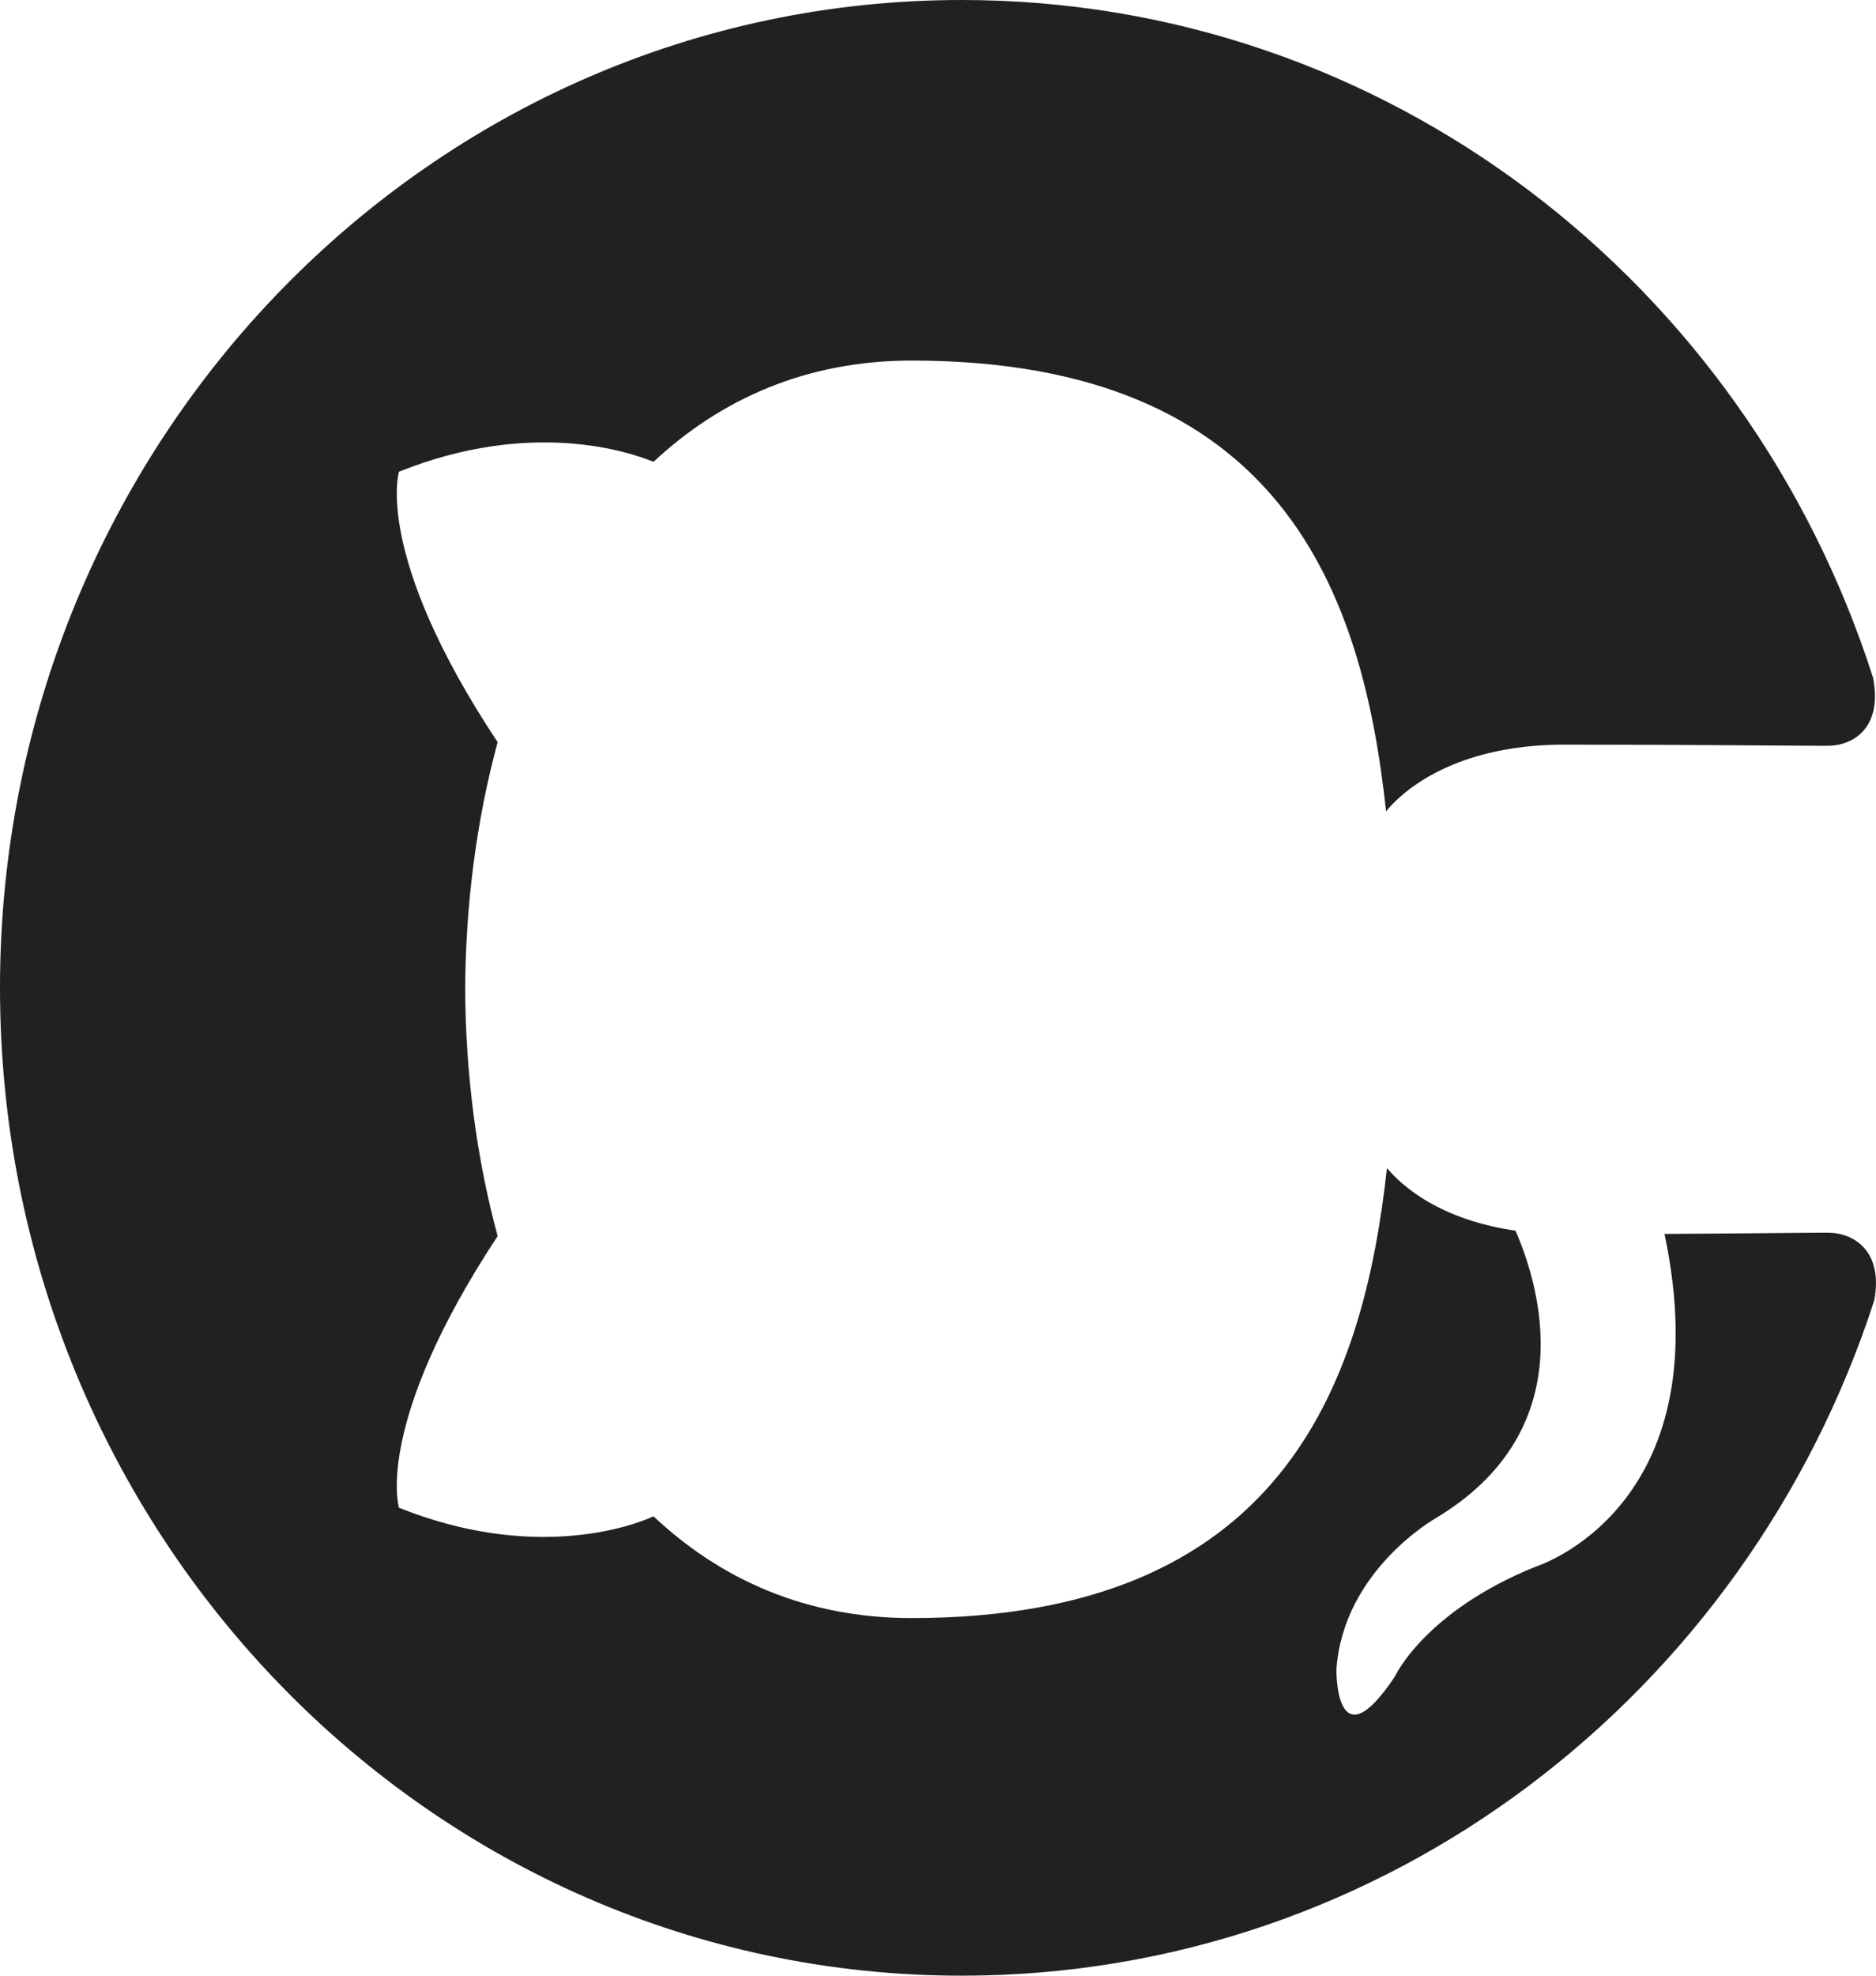
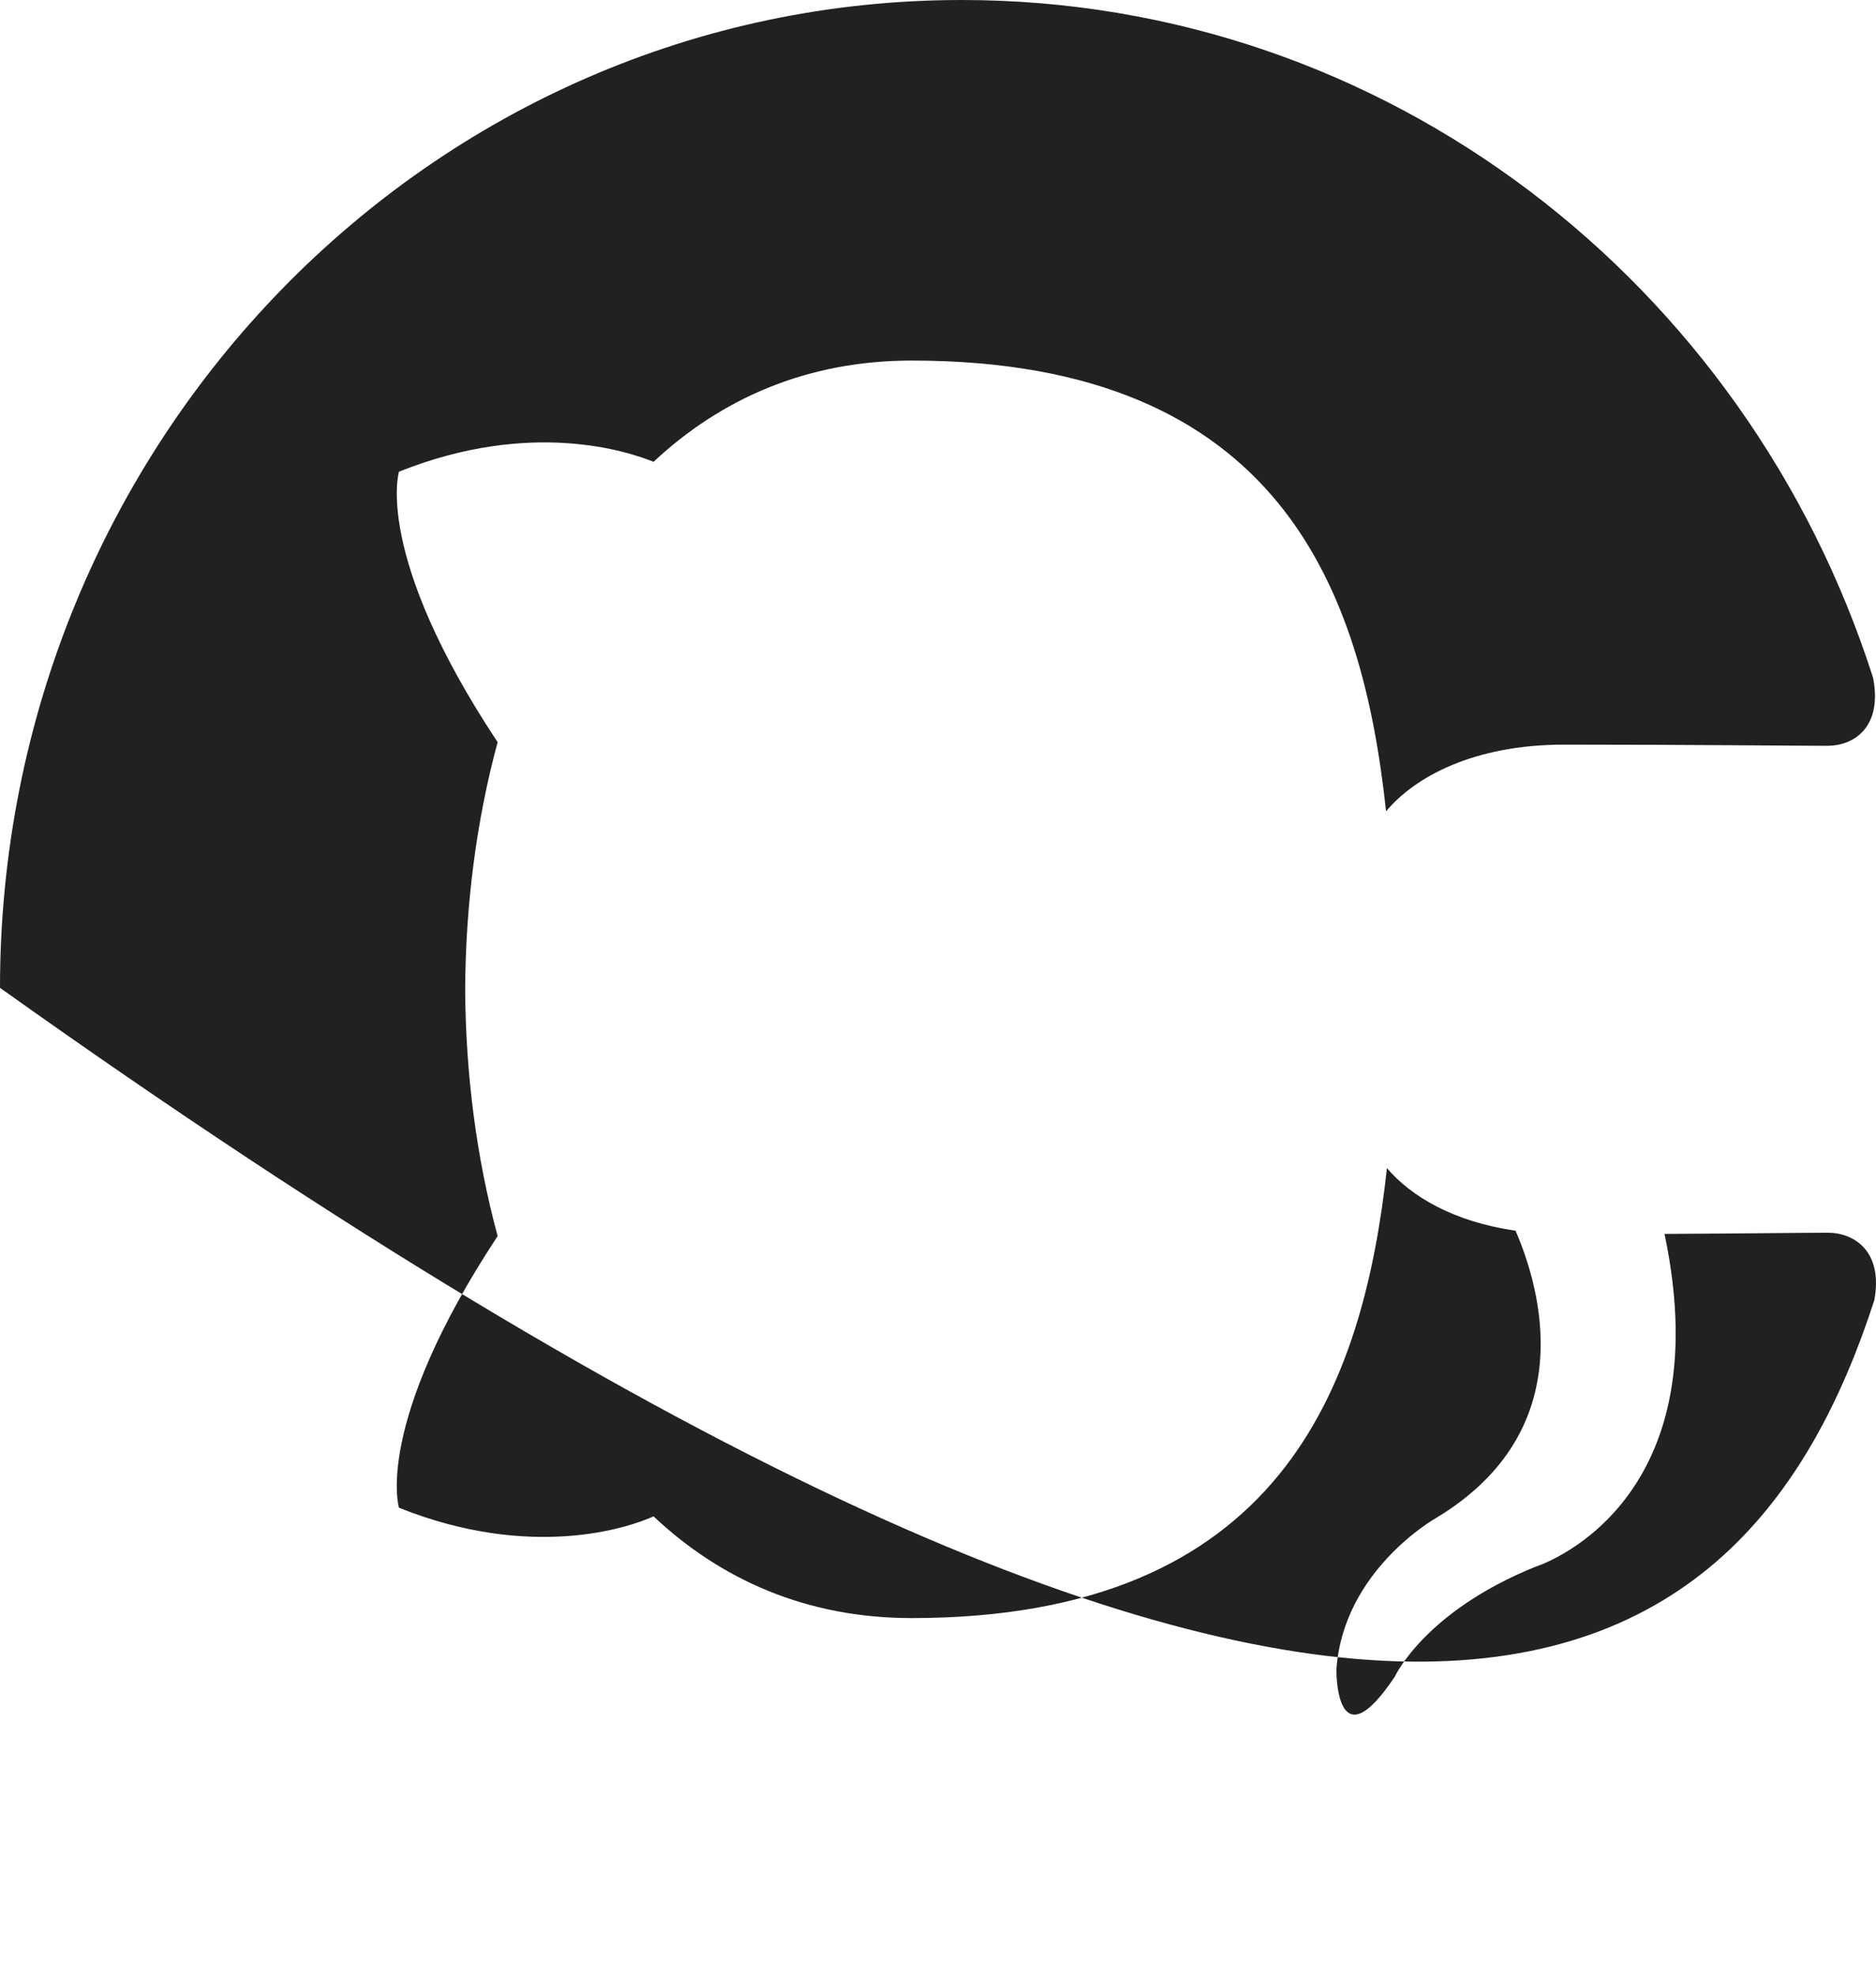
<svg xmlns="http://www.w3.org/2000/svg" width="19" height="20" viewBox="0 0 19 20" fill="none">
-   <path d="M-4.37114e-07 10C-1.95608e-07 15.524 4.362 20 9.741 20C14.046 20 17.696 17.134 18.983 13.162C19.075 12.662 18.773 12.479 18.515 12.479C18.284 12.479 17.671 12.487 16.858 12.491C17.446 15.273 15.552 15.86 15.552 15.86C14.427 16.314 14.127 16.972 14.127 16.972C13.523 17.878 13.535 16.902 13.535 16.902C13.603 15.898 14.539 15.37 14.539 15.37C16.028 14.479 15.598 13.03 15.349 12.458C14.719 12.368 14.29 12.11 14.047 11.825C13.803 14.045 12.965 16.38 9.233 16.38C8.17 16.38 7.301 15.992 6.619 15.35C6.373 15.463 5.383 15.8 4.041 15.263C4.041 15.263 3.78 14.425 5.04 12.513C4.823 11.713 4.716 10.863 4.711 10.013C4.716 9.163 4.823 8.313 5.04 7.513C3.78 5.613 4.041 4.775 4.041 4.775C5.383 4.238 6.373 4.575 6.619 4.675C7.301 4.038 8.17 3.65 9.233 3.65C12.975 3.65 13.799 5.988 14.038 8.213C14.331 7.863 14.928 7.538 15.841 7.538C17.144 7.538 18.192 7.55 18.508 7.55C18.764 7.55 19.068 7.375 18.971 6.863C17.692 2.862 14.039 -0 9.741 -0C4.362 -0 -6.7851e-07 4.477 -4.37114e-07 10Z" fill="#212121" />
+   <path d="M-4.37114e-07 10C14.046 20 17.696 17.134 18.983 13.162C19.075 12.662 18.773 12.479 18.515 12.479C18.284 12.479 17.671 12.487 16.858 12.491C17.446 15.273 15.552 15.86 15.552 15.86C14.427 16.314 14.127 16.972 14.127 16.972C13.523 17.878 13.535 16.902 13.535 16.902C13.603 15.898 14.539 15.37 14.539 15.37C16.028 14.479 15.598 13.03 15.349 12.458C14.719 12.368 14.29 12.11 14.047 11.825C13.803 14.045 12.965 16.38 9.233 16.38C8.17 16.38 7.301 15.992 6.619 15.35C6.373 15.463 5.383 15.8 4.041 15.263C4.041 15.263 3.78 14.425 5.04 12.513C4.823 11.713 4.716 10.863 4.711 10.013C4.716 9.163 4.823 8.313 5.04 7.513C3.78 5.613 4.041 4.775 4.041 4.775C5.383 4.238 6.373 4.575 6.619 4.675C7.301 4.038 8.17 3.65 9.233 3.65C12.975 3.65 13.799 5.988 14.038 8.213C14.331 7.863 14.928 7.538 15.841 7.538C17.144 7.538 18.192 7.55 18.508 7.55C18.764 7.55 19.068 7.375 18.971 6.863C17.692 2.862 14.039 -0 9.741 -0C4.362 -0 -6.7851e-07 4.477 -4.37114e-07 10Z" fill="#212121" />
</svg>